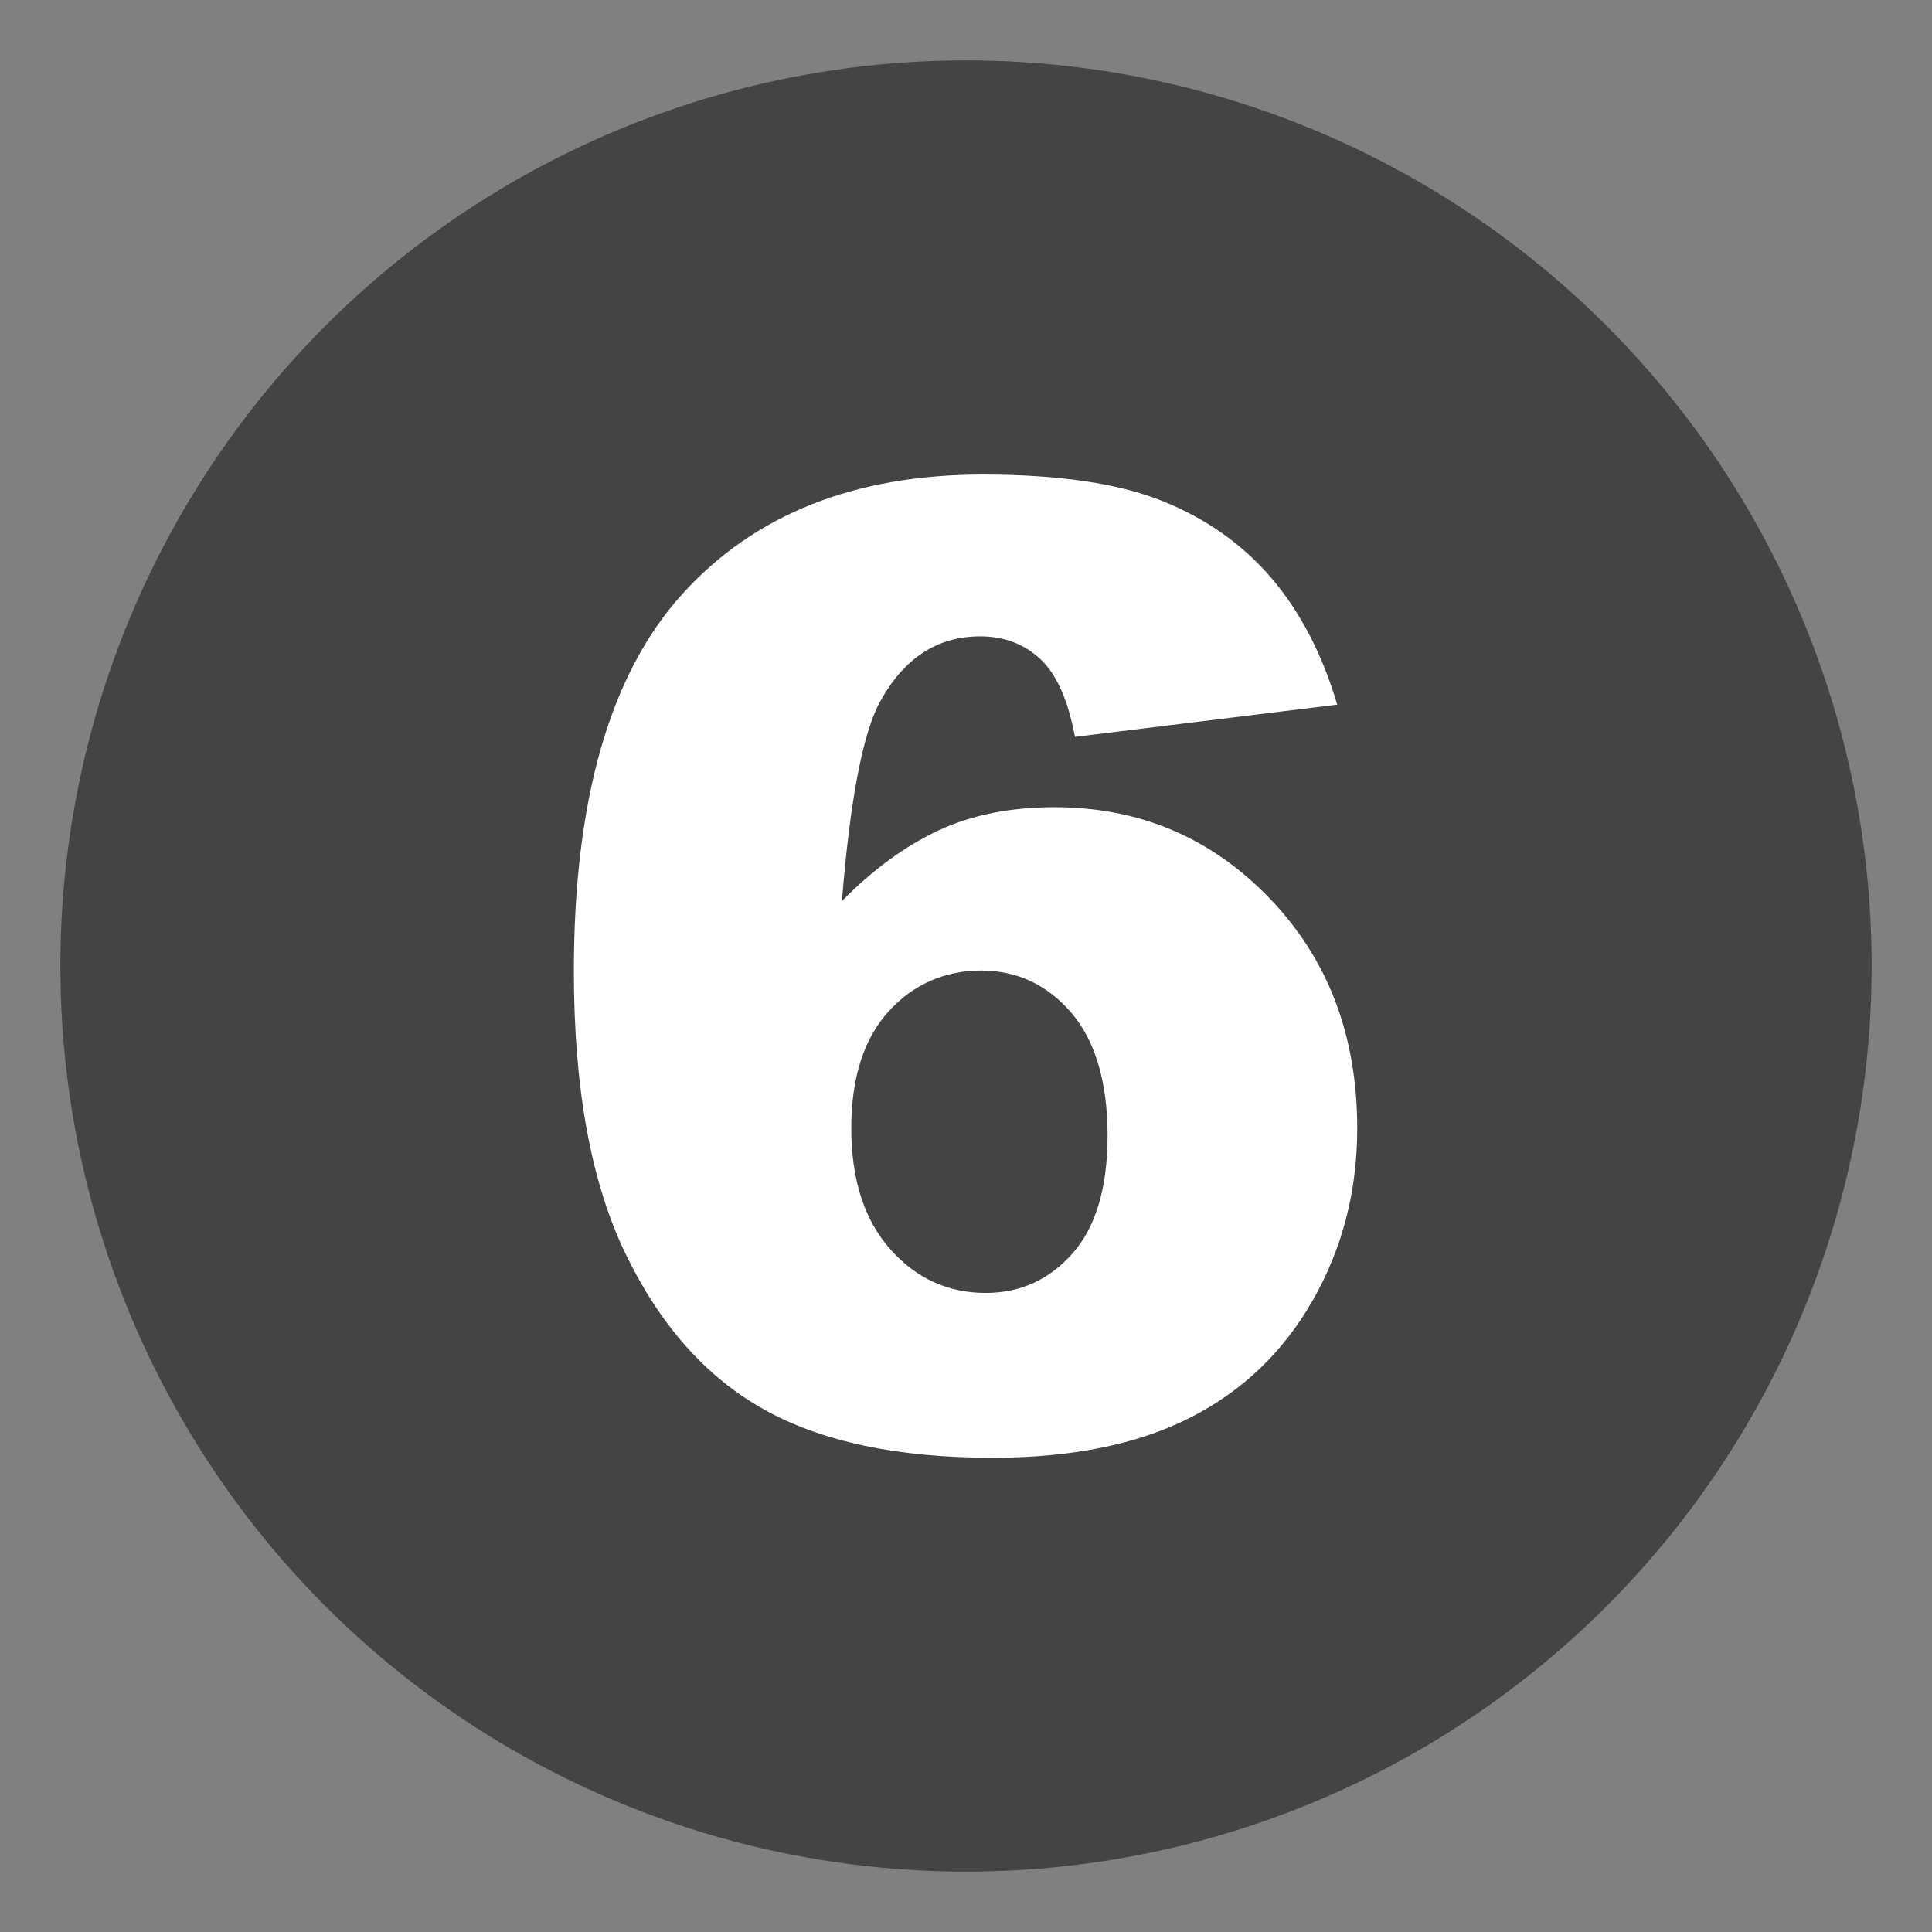
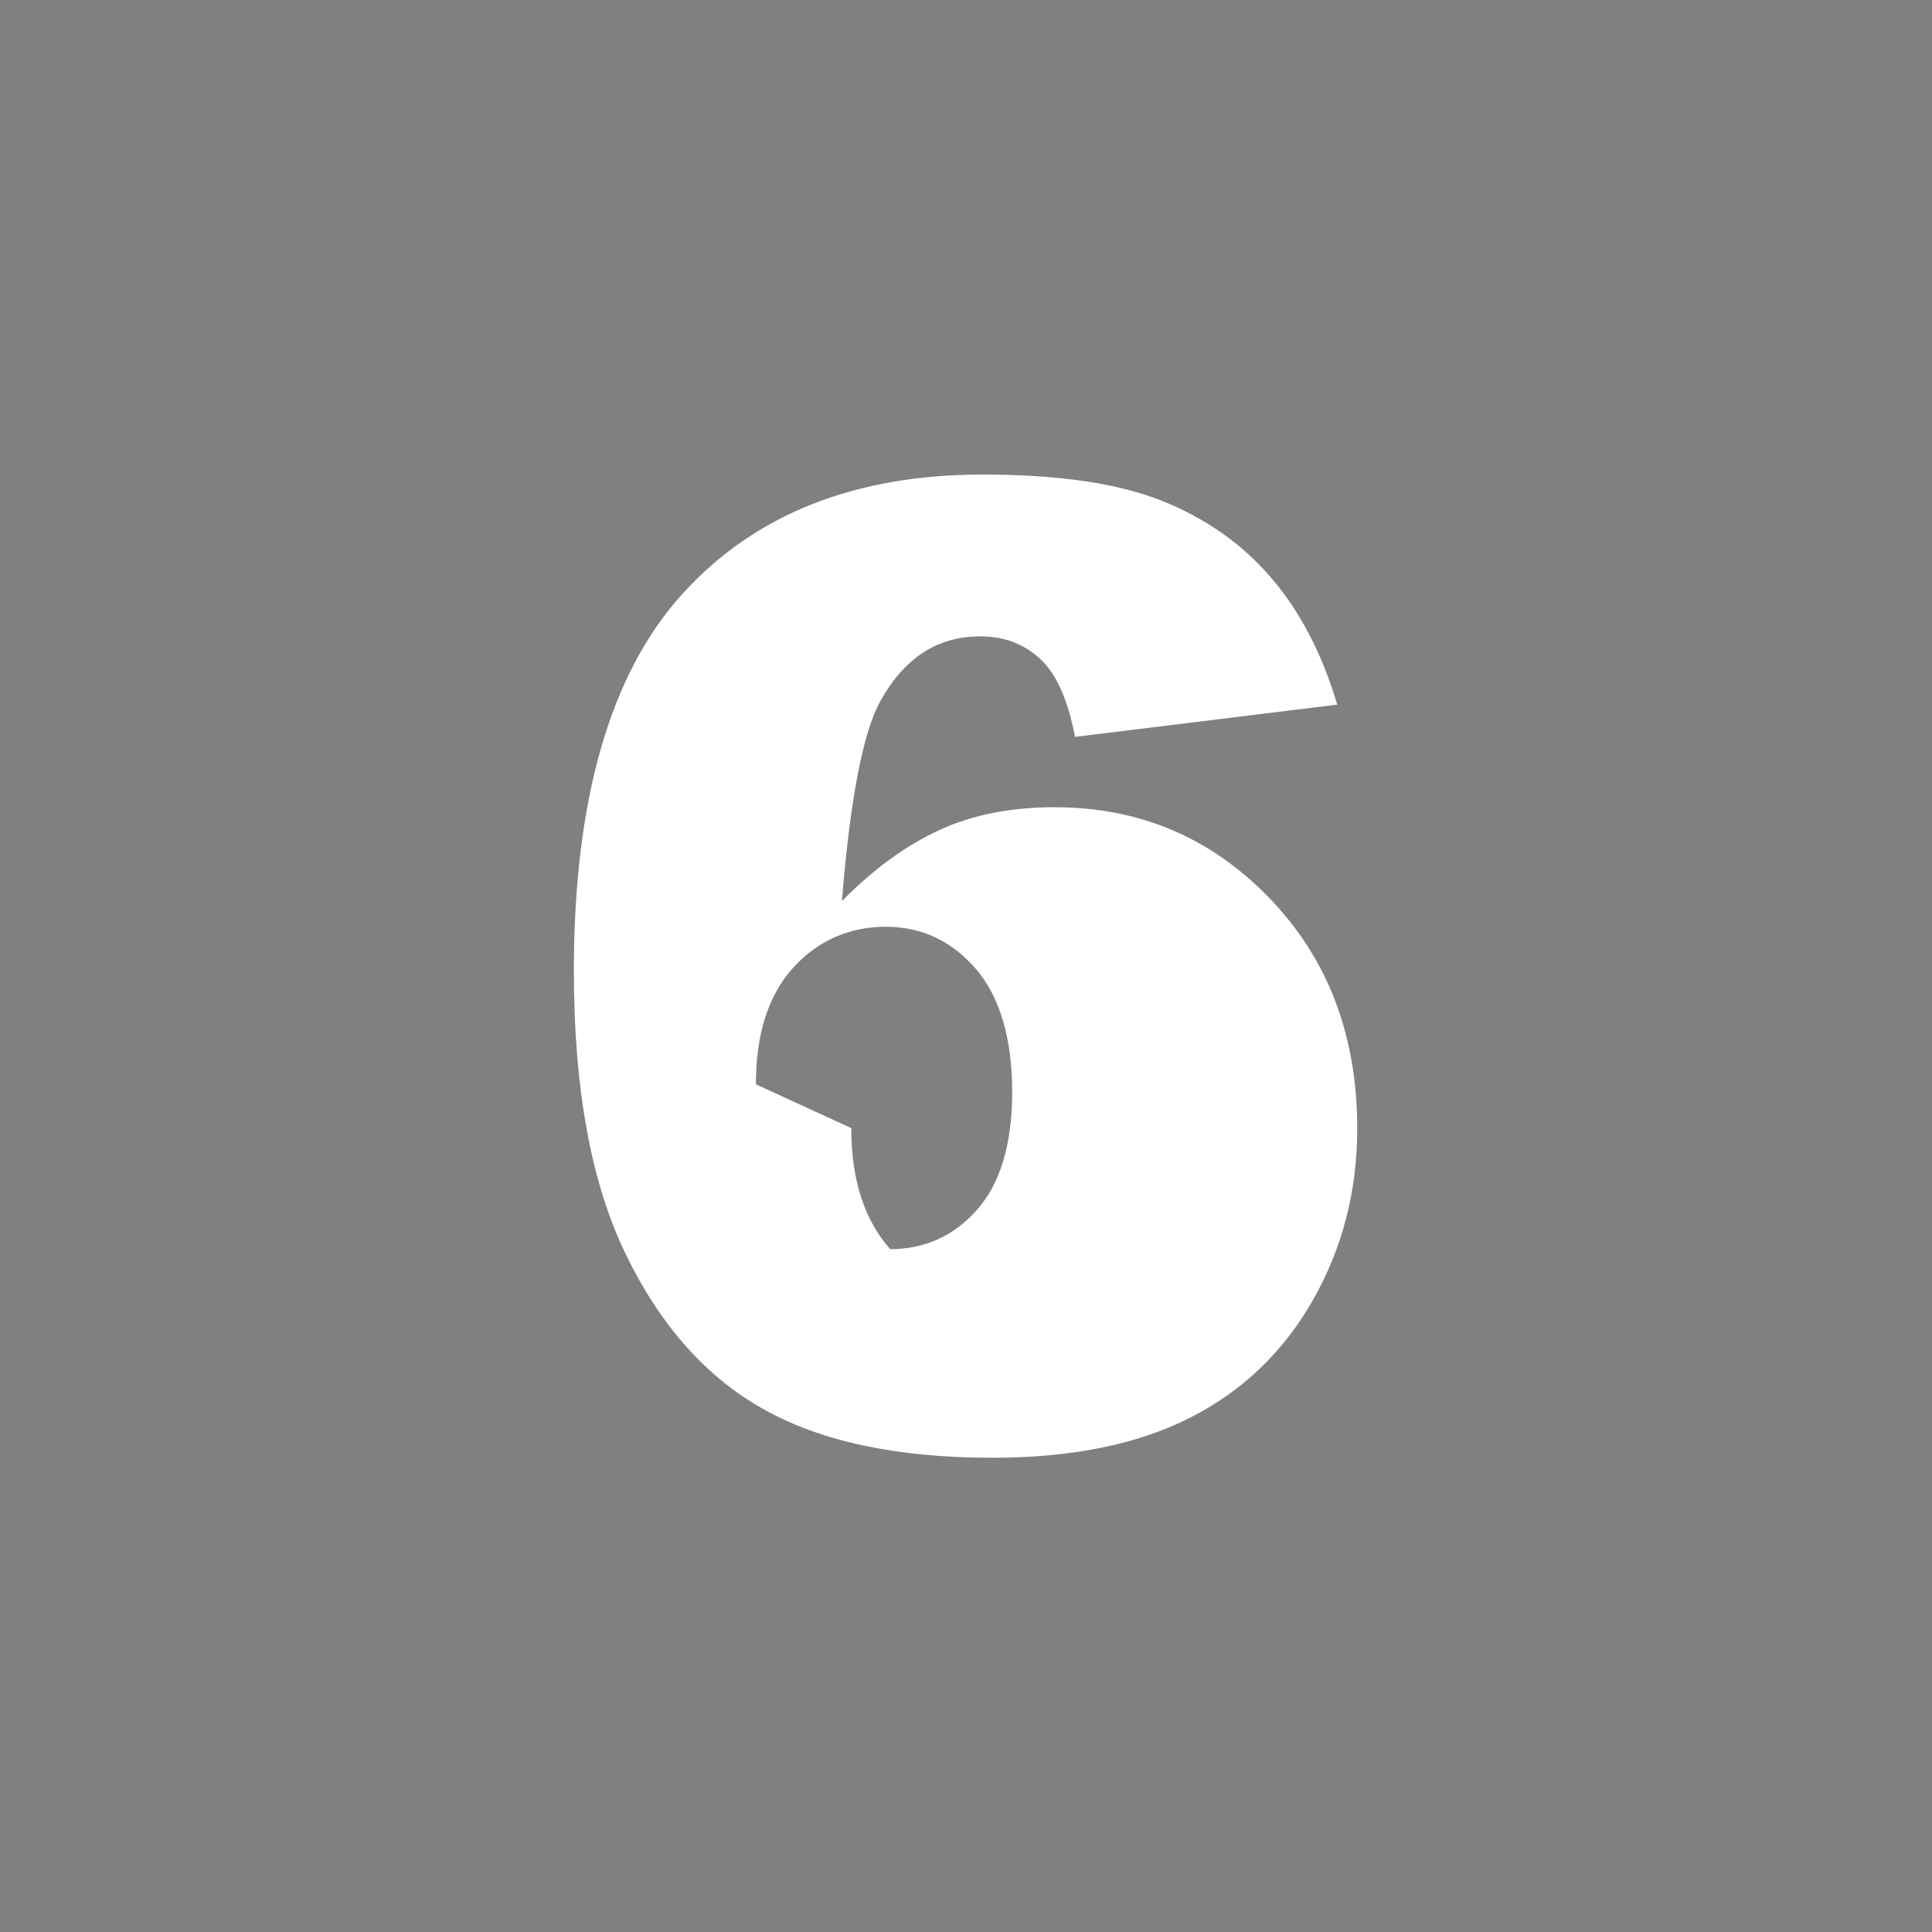
<svg xmlns="http://www.w3.org/2000/svg" id="ICONS" viewBox="0 0 64 64">
  <rect x="0" y="0" width="64" height="64" fill="#808080" stroke="none" />
  <defs>
    <style>
      .cls-1 {
        fill: #fff;
      }

      .cls-2 {
        fill: #444;
      }
    </style>
  </defs>
-   <circle class="cls-2" cx="32" cy="32" r="30" />
-   <path class="cls-1" d="m44.31,23.34l-8.7,1.07c-.23-1.22-.61-2.08-1.15-2.58-.54-.5-1.2-.75-1.99-.75-1.42,0-2.52.72-3.31,2.15-.57,1.03-1,3.24-1.27,6.62,1.04-1.06,2.12-1.84,3.22-2.35,1.1-.51,2.38-.76,3.82-.76,2.81,0,5.18,1,7.12,3.01,1.94,2.01,2.91,4.55,2.91,7.63,0,2.08-.49,3.97-1.47,5.69s-2.34,3.02-4.08,3.9-3.92,1.32-6.54,1.32c-3.15,0-5.68-.54-7.58-1.61-1.91-1.07-3.43-2.79-4.57-5.15-1.14-2.36-1.71-5.47-1.71-9.36,0-5.69,1.2-9.85,3.59-12.49,2.39-2.64,5.71-3.96,9.95-3.96,2.51,0,4.49.29,5.94.87s2.66,1.43,3.62,2.55c.96,1.12,1.69,2.52,2.19,4.21Zm-16.11,14.03c0,1.71.43,3.04,1.29,4.01s1.91,1.45,3.16,1.45c1.15,0,2.11-.44,2.88-1.31.77-.87,1.16-2.18,1.16-3.91s-.4-3.13-1.2-4.06c-.8-.93-1.8-1.4-2.99-1.4s-2.24.45-3.06,1.35-1.24,2.19-1.24,3.87Z" />
+   <path class="cls-1" d="m44.31,23.34l-8.7,1.07c-.23-1.22-.61-2.08-1.15-2.58-.54-.5-1.2-.75-1.99-.75-1.42,0-2.52.72-3.31,2.15-.57,1.03-1,3.24-1.27,6.62,1.04-1.06,2.12-1.84,3.22-2.35,1.1-.51,2.38-.76,3.82-.76,2.81,0,5.18,1,7.12,3.01,1.94,2.01,2.91,4.55,2.91,7.63,0,2.08-.49,3.97-1.47,5.69s-2.34,3.02-4.08,3.9-3.92,1.32-6.54,1.32c-3.15,0-5.68-.54-7.58-1.61-1.91-1.07-3.43-2.79-4.57-5.15-1.14-2.36-1.71-5.47-1.71-9.36,0-5.69,1.2-9.85,3.59-12.49,2.39-2.64,5.71-3.96,9.95-3.96,2.51,0,4.49.29,5.94.87s2.66,1.43,3.62,2.55c.96,1.12,1.69,2.52,2.19,4.21Zm-16.11,14.03c0,1.71.43,3.04,1.29,4.01c1.15,0,2.11-.44,2.88-1.31.77-.87,1.16-2.18,1.16-3.91s-.4-3.13-1.2-4.06c-.8-.93-1.8-1.4-2.99-1.4s-2.24.45-3.06,1.35-1.24,2.19-1.24,3.87Z" />
</svg>